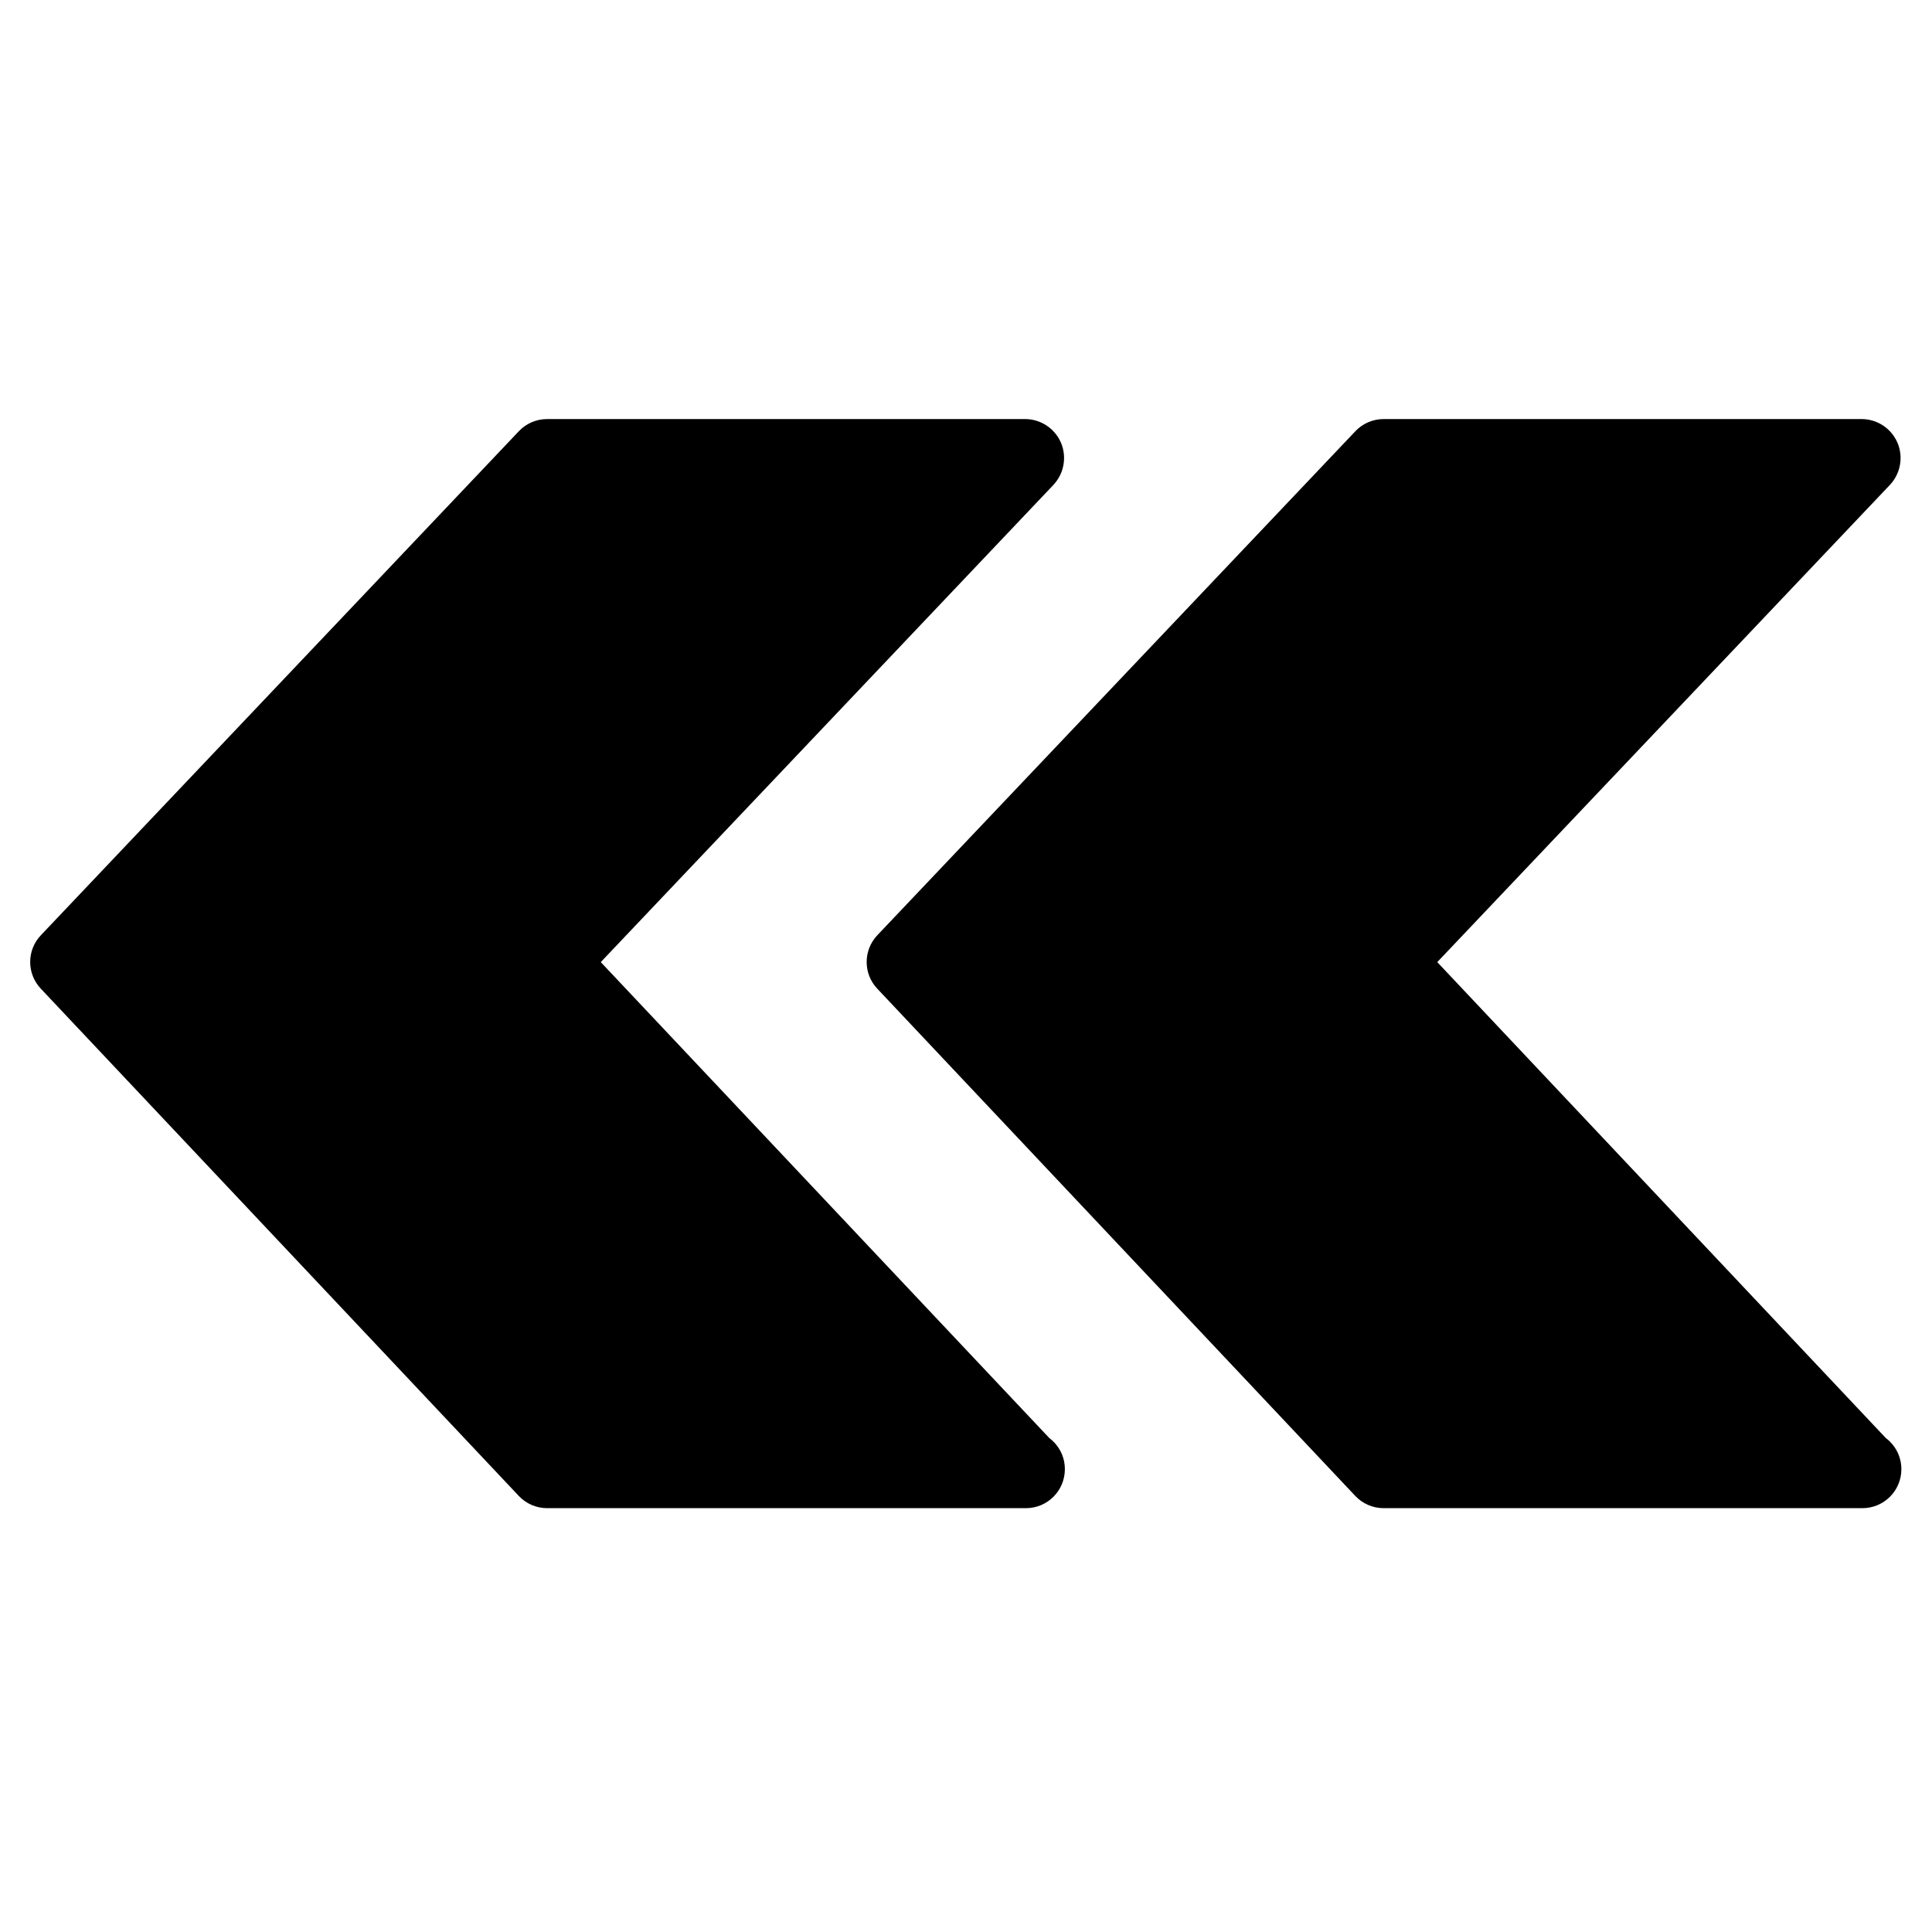
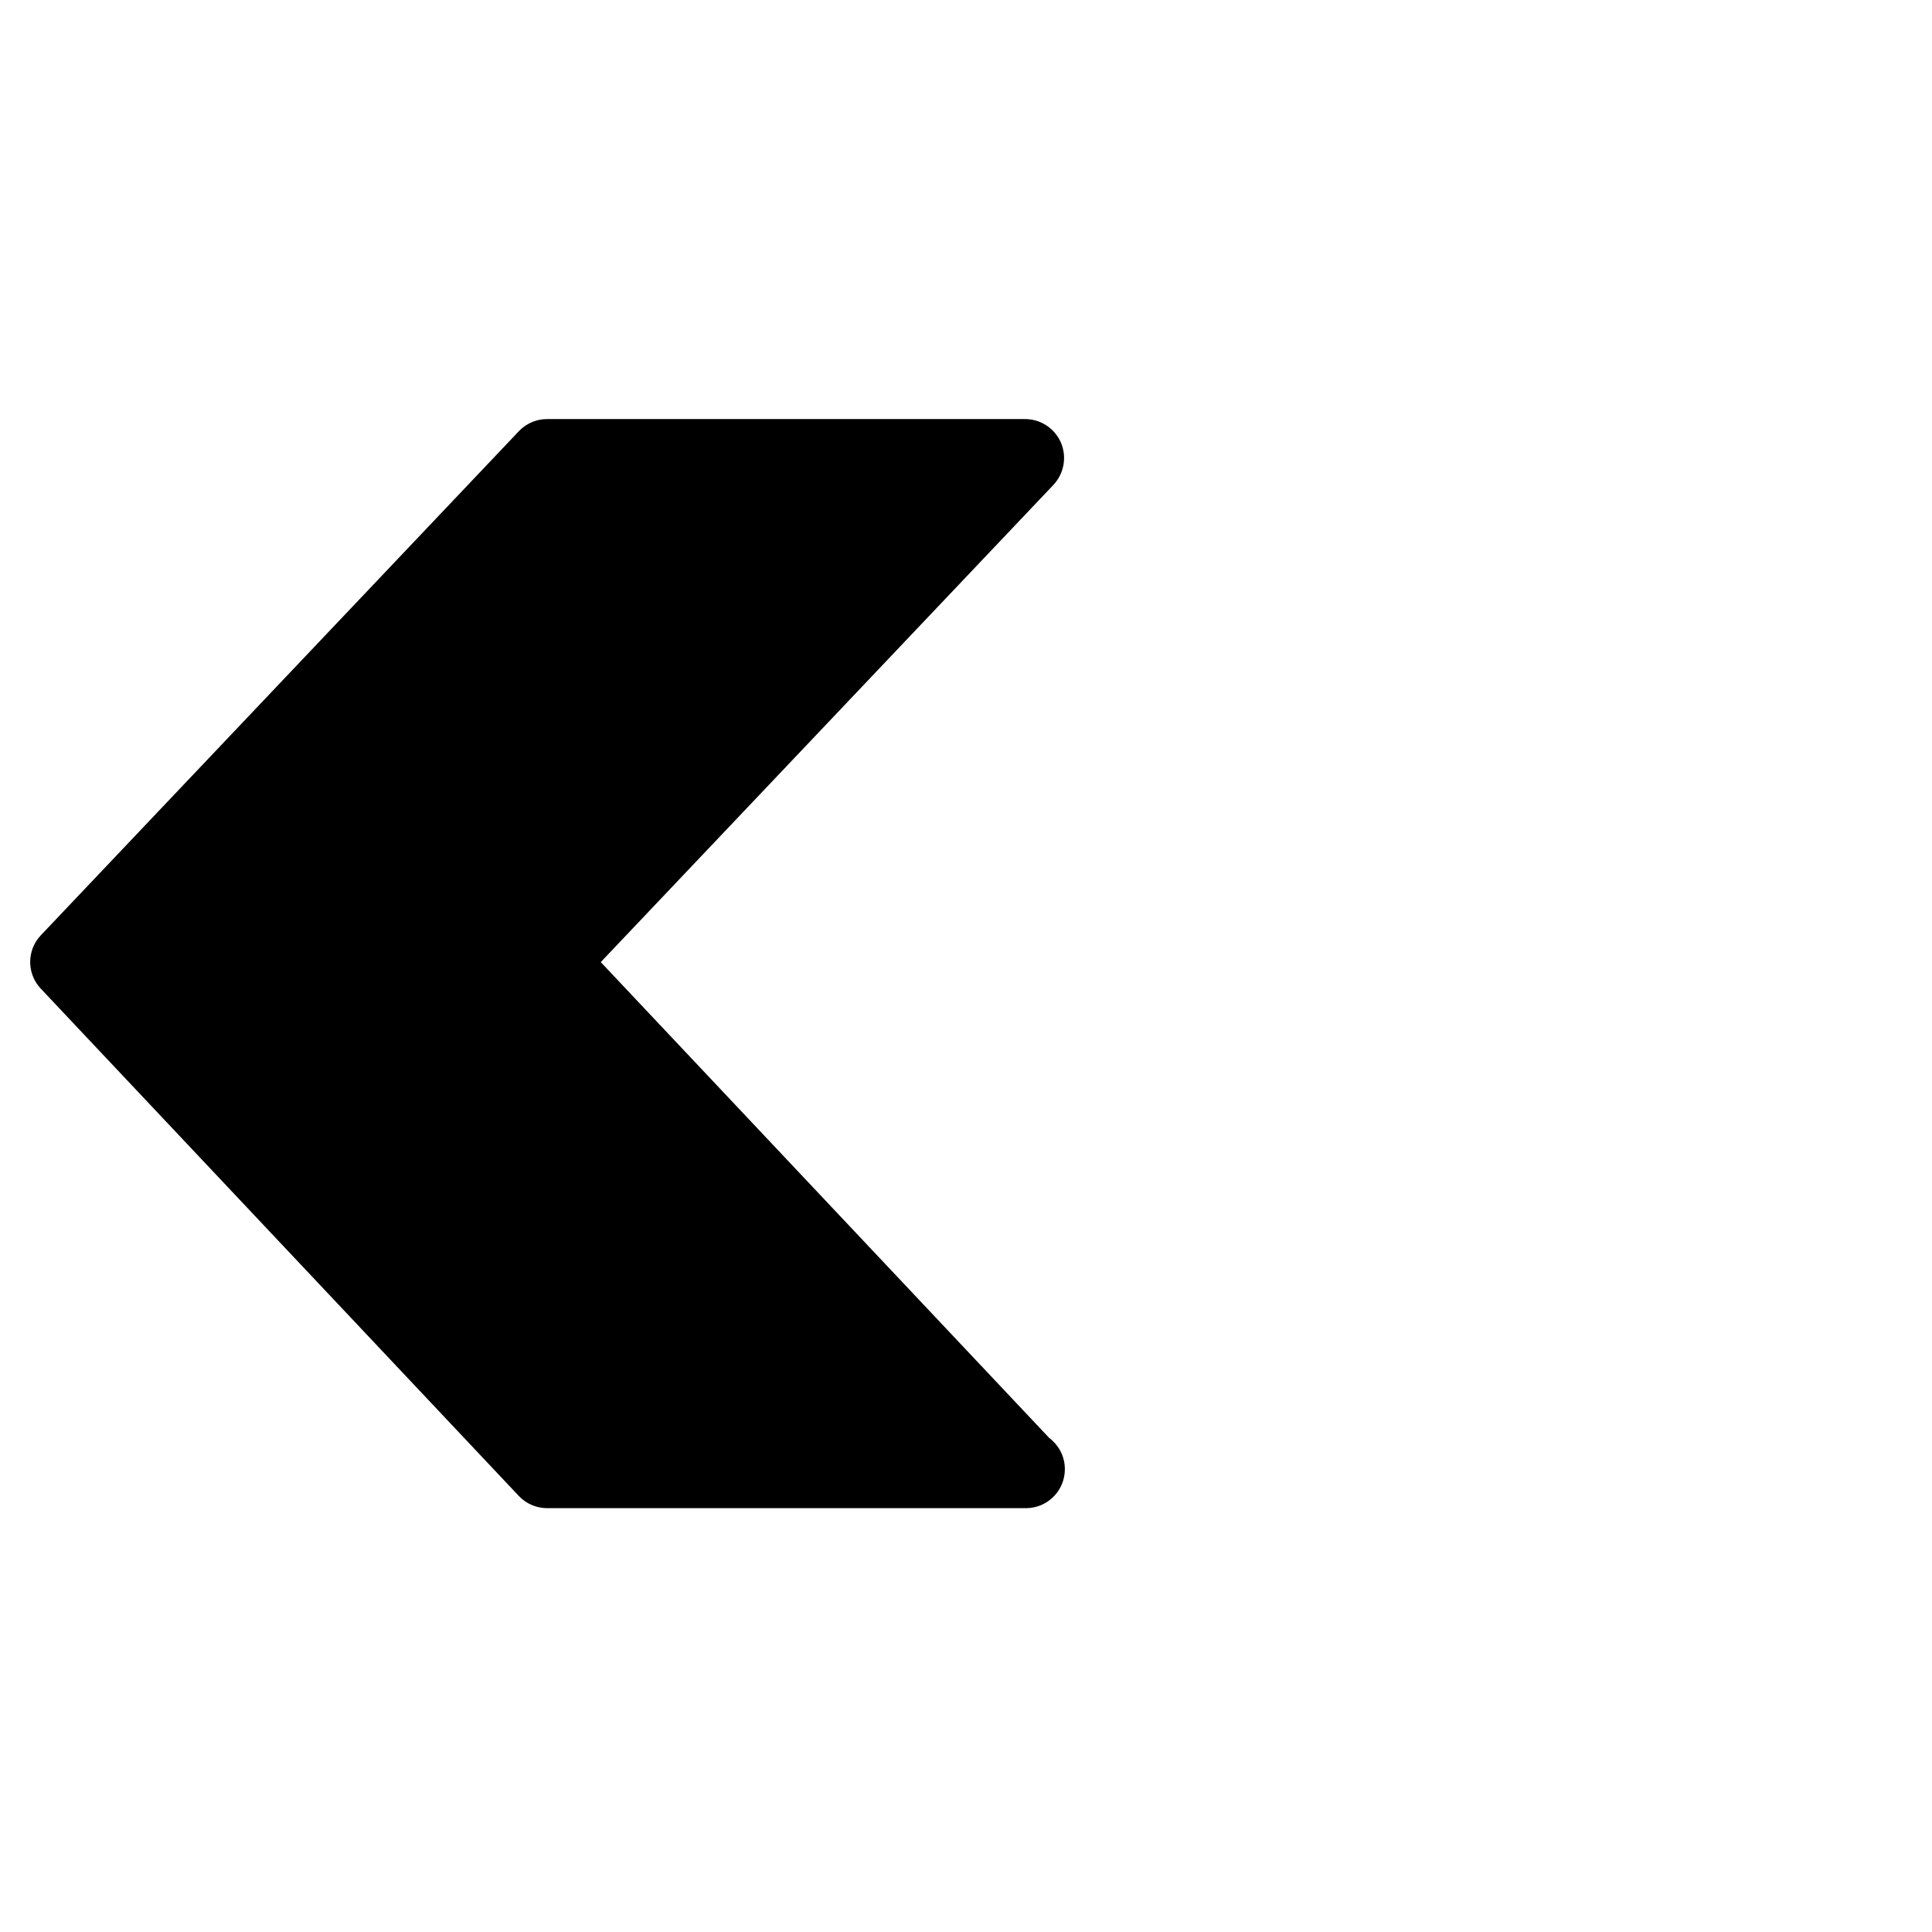
<svg xmlns="http://www.w3.org/2000/svg" fill="#000000" width="800px" height="800px" version="1.1" viewBox="144 144 512 512">
  <g fill-rule="evenodd">
    <path d="m422.07 525.09-118.86-126.12 119.95-126.46c2.828-3.016 3.613-7.414 2.004-11.195-1.652-3.797-5.371-6.258-9.5-6.258h-126.67c-2.828 0-5.555 1.156-7.496 3.223l-126.66 133.56c-3.781 3.969-3.781 10.203-0.023 14.168l126.67 134.43c1.941 2.066 4.668 3.242 7.516 3.242h126.87c5.703 0 10.328-4.606 10.328-10.328 0-3.387-1.609-6.359-4.129-8.262" />
-     <path d="m643.75 525.09-118.86-126.12 119.95-126.46c2.832-3.016 3.617-7.414 2.004-11.195-1.652-3.797-5.367-6.258-9.5-6.258h-126.66c-2.832 0-5.559 1.156-7.5 3.223l-126.68 133.56c-3.758 3.969-3.781 10.203-0.02 14.168l126.68 134.43c1.941 2.066 4.668 3.242 7.519 3.242h126.87c5.699 0 10.328-4.606 10.328-10.328 0-3.387-1.613-6.359-4.133-8.262" />
  </g>
</svg>